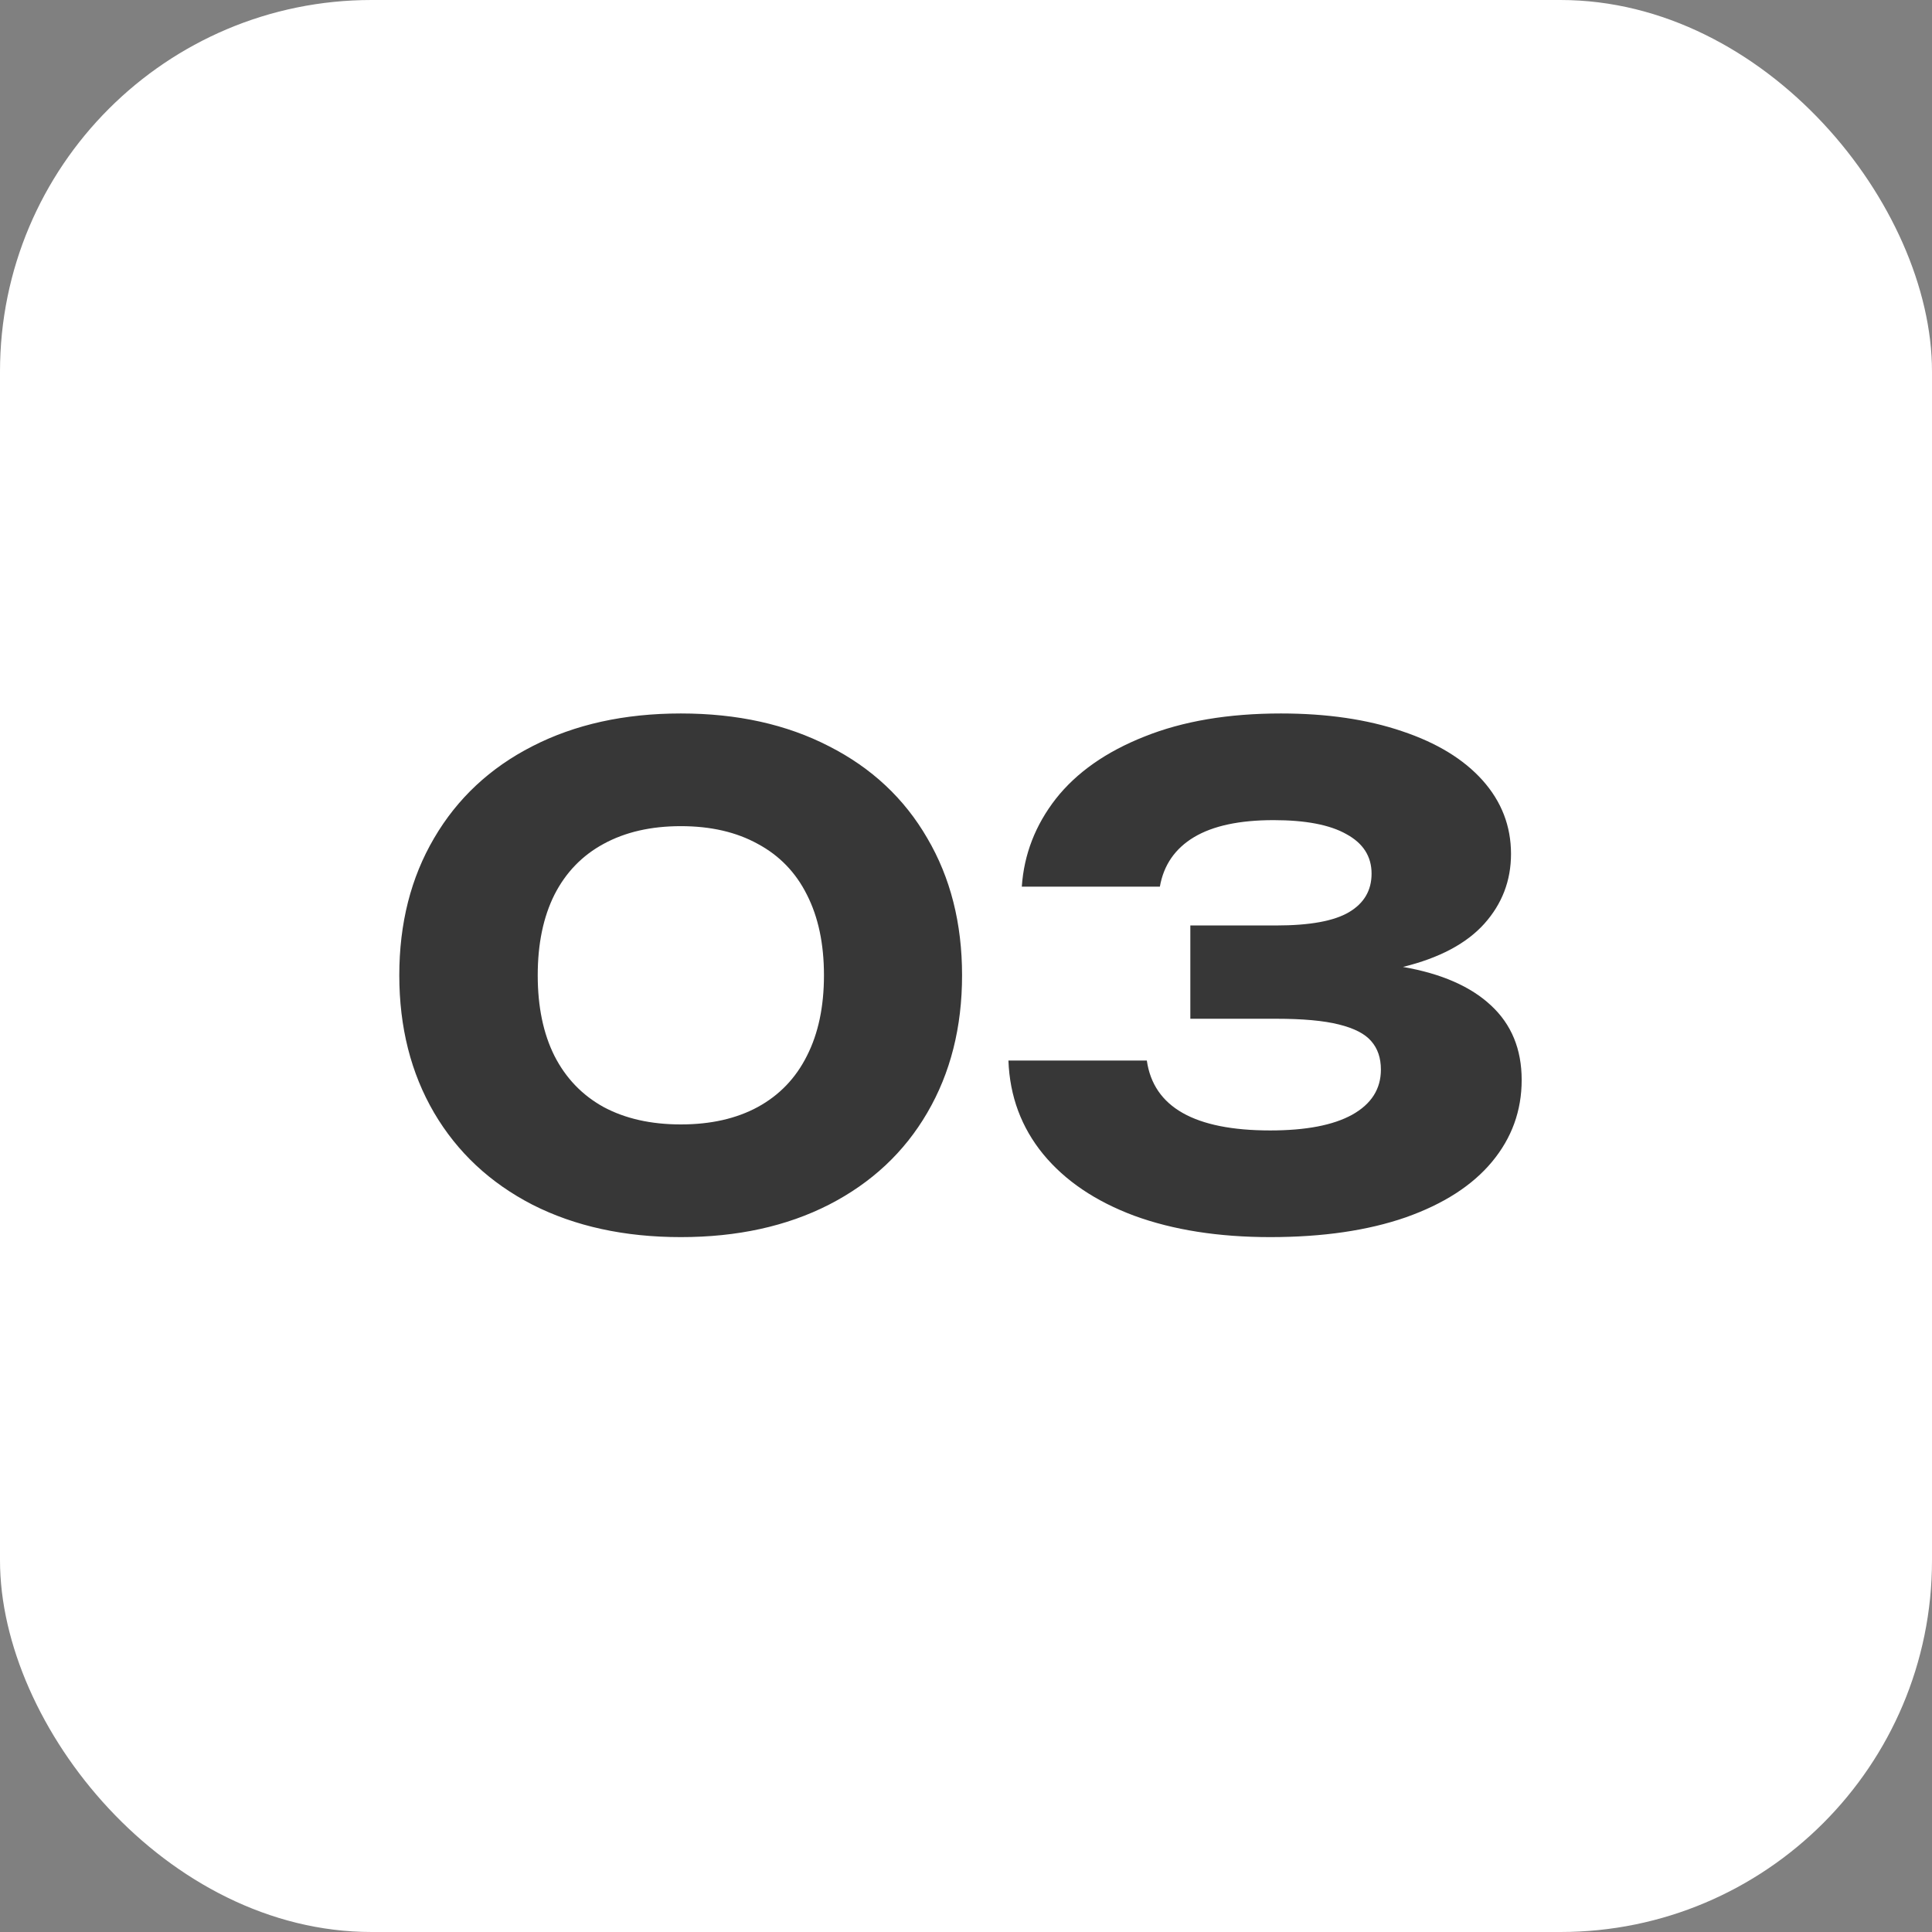
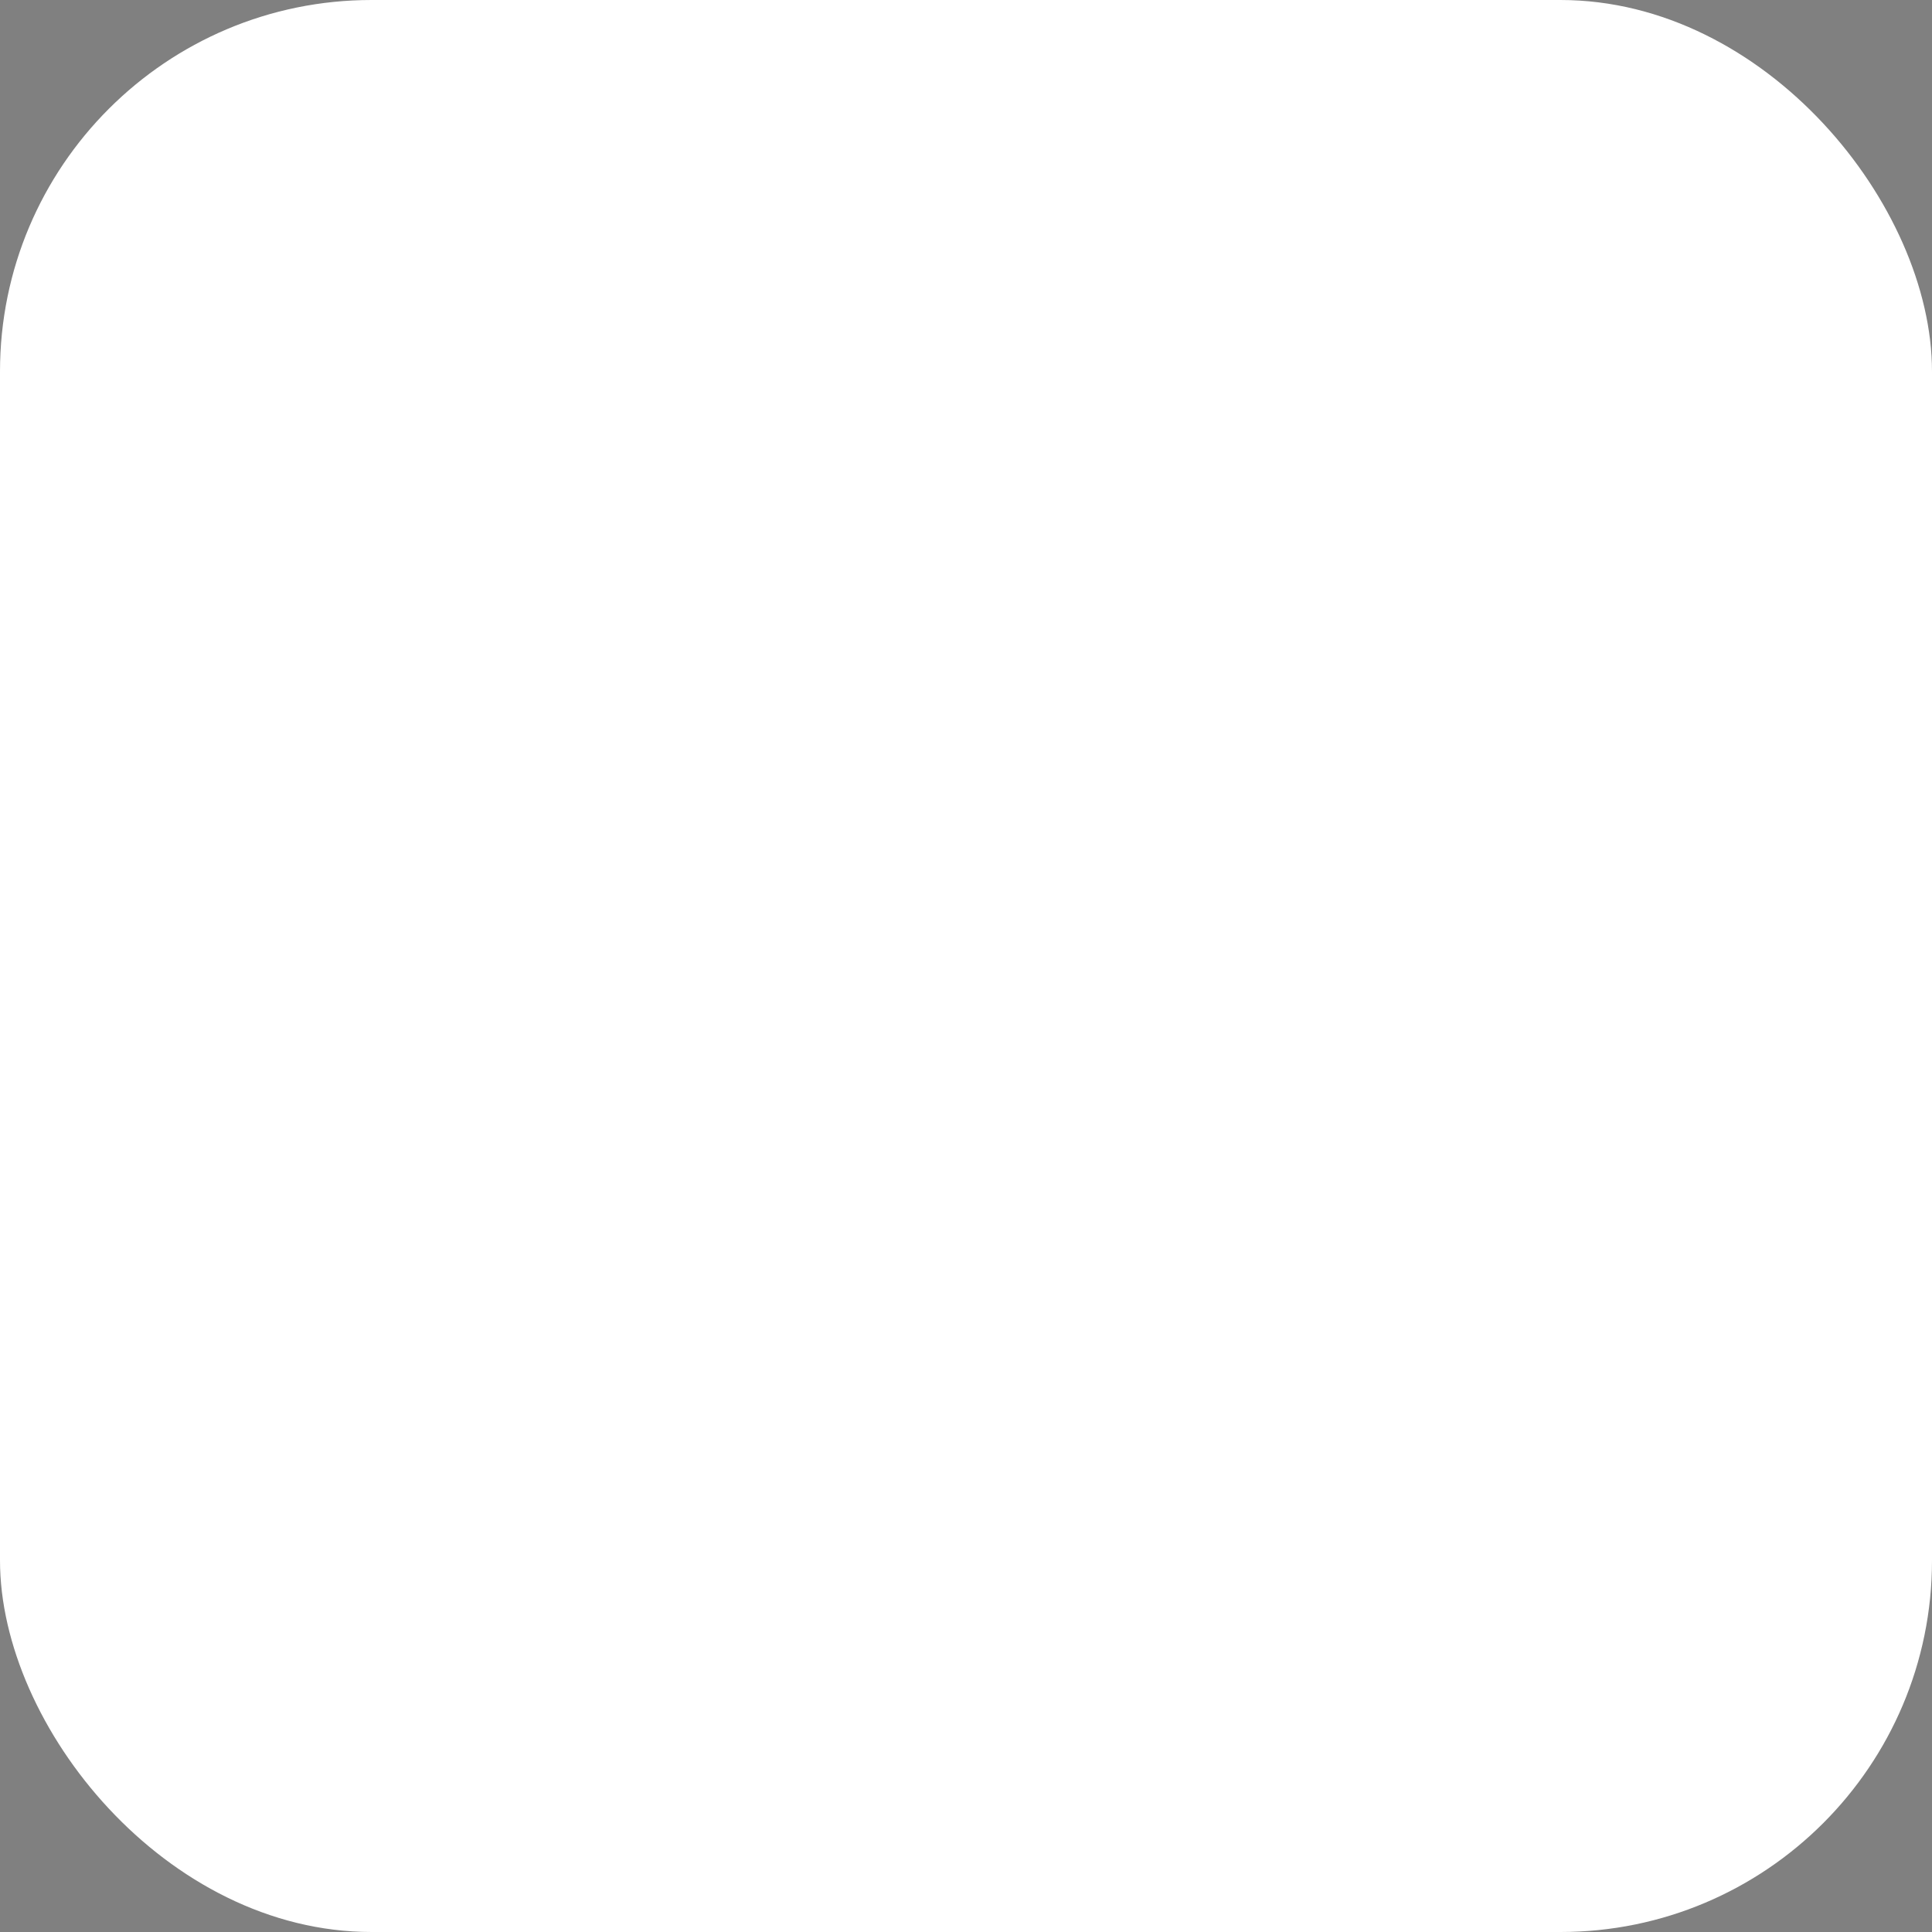
<svg xmlns="http://www.w3.org/2000/svg" width="52" height="52" viewBox="0 0 52 52" fill="none">
  <rect x="0" y="0" width="52" height="52" fill="#808080" stroke="none" />
  <rect width="52" height="52" rx="10" fill="white" />
-   <path d="M18.325 33.297C16.807 33.297 15.475 33.006 14.329 32.424C13.189 31.836 12.307 31.011 11.683 29.949C11.059 28.881 10.747 27.648 10.747 26.25C10.747 24.852 11.059 23.622 11.683 22.56C12.307 21.492 13.189 20.667 14.329 20.085C15.475 19.497 16.807 19.203 18.325 19.203C19.843 19.203 21.172 19.497 22.312 20.085C23.458 20.667 24.34 21.492 24.958 22.56C25.582 23.622 25.894 24.852 25.894 26.25C25.894 27.648 25.582 28.881 24.958 29.949C24.34 31.011 23.458 31.836 22.312 32.424C21.172 33.006 19.843 33.297 18.325 33.297ZM18.325 30.264C19.129 30.264 19.819 30.108 20.395 29.796C20.977 29.478 21.418 29.019 21.718 28.419C22.024 27.819 22.177 27.096 22.177 26.25C22.177 25.404 22.024 24.681 21.718 24.081C21.418 23.481 20.977 23.025 20.395 22.713C19.819 22.395 19.129 22.236 18.325 22.236C17.521 22.236 16.828 22.395 16.246 22.713C15.67 23.025 15.229 23.481 14.923 24.081C14.623 24.681 14.473 25.404 14.473 26.25C14.473 27.096 14.623 27.819 14.923 28.419C15.229 29.019 15.67 29.478 16.246 29.796C16.828 30.108 17.521 30.264 18.325 30.264ZM37.761 26.025C38.794 26.205 39.583 26.55 40.129 27.06C40.681 27.57 40.956 28.239 40.956 29.067C40.956 29.895 40.69 30.63 40.156 31.272C39.627 31.908 38.853 32.406 37.834 32.766C36.813 33.12 35.599 33.297 34.188 33.297C32.797 33.297 31.576 33.105 30.526 32.721C29.482 32.331 28.666 31.779 28.078 31.065C27.489 30.345 27.177 29.505 27.142 28.545H30.867C31.047 29.799 32.154 30.426 34.188 30.426C35.148 30.426 35.883 30.285 36.394 30.003C36.91 29.715 37.167 29.31 37.167 28.788C37.167 28.476 37.081 28.221 36.907 28.023C36.739 27.825 36.447 27.675 36.033 27.573C35.626 27.471 35.065 27.42 34.35 27.42H32.038V24.909H34.35C35.257 24.909 35.91 24.789 36.312 24.549C36.715 24.309 36.916 23.964 36.916 23.514C36.916 23.052 36.691 22.698 36.24 22.452C35.797 22.2 35.142 22.074 34.279 22.074C33.361 22.074 32.647 22.227 32.136 22.533C31.627 22.839 31.32 23.283 31.218 23.865H27.502C27.561 22.995 27.867 22.206 28.419 21.498C28.977 20.79 29.773 20.232 30.805 19.824C31.837 19.41 33.06 19.203 34.477 19.203C35.712 19.203 36.798 19.362 37.734 19.68C38.67 19.992 39.394 20.433 39.904 21.003C40.413 21.573 40.669 22.233 40.669 22.983C40.669 23.703 40.428 24.33 39.949 24.864C39.468 25.398 38.739 25.785 37.761 26.025Z" fill="#373737" />
</svg>